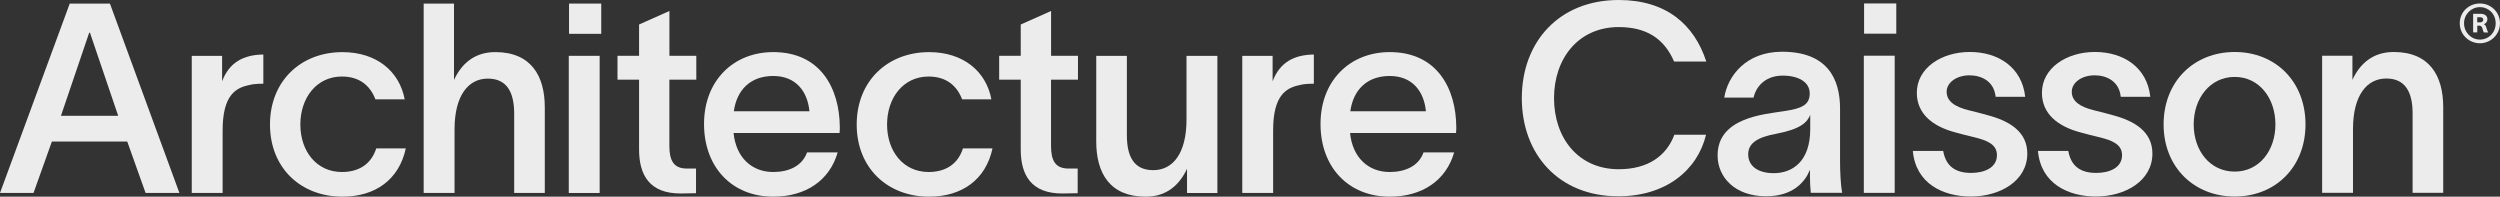
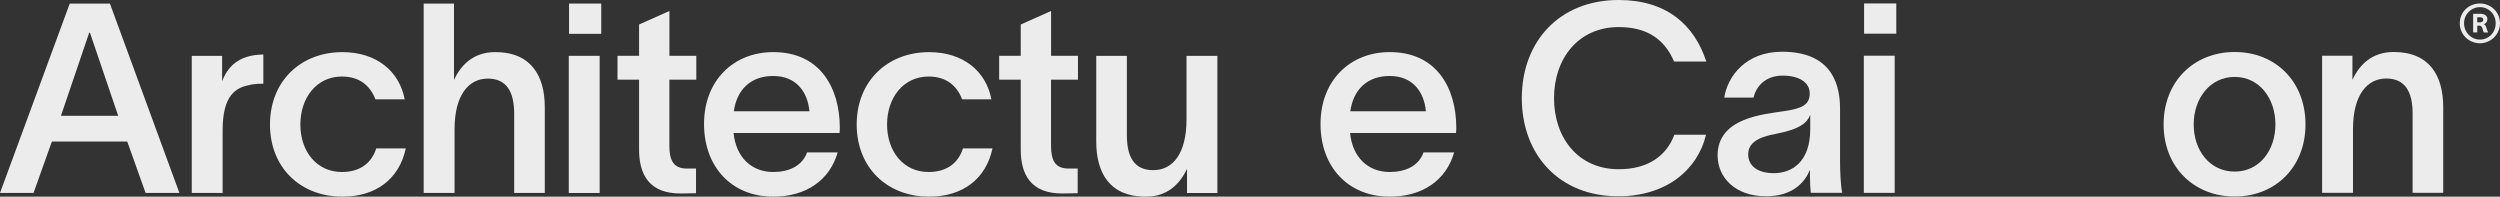
<svg xmlns="http://www.w3.org/2000/svg" width="1360" height="107" viewBox="0 0 1360 107" fill="none">
  <rect x="0" y="0" width="1360" height="107" fill="#333333" stroke="none" />
  <g clip-path="url(#clip0_1_46)">
    <path d="M69.213 76.977H28.229L18.238 104.966H0L37.937 1.949H59.803L97.598 104.966H79.204L69.213 76.977ZM33.161 62.983H64.296L48.948 17.821H48.509L33.161 62.983Z" fill="#EDECEC" />
    <path d="M143.257 29.655V45.528C142.392 45.528 138.042 45.528 135.732 46.248C128.349 47.688 121.107 51.586 121.107 70.919V104.966H104.314V30.375H120.824V44.229C124.735 33.849 132.558 29.796 143.271 29.655H143.257Z" fill="#EDECEC" />
    <path d="M186.27 106.985C163.681 106.985 146.873 91.409 146.873 67.741C146.873 44.073 163.665 28.356 186.27 28.356C204.805 28.356 217.262 38.735 220.154 54.043H204.225C201.475 46.827 195.82 41.63 185.986 41.63C172.226 41.63 163.396 53.182 163.396 67.741C163.396 82.3 172.226 93.57 185.986 93.57C195.112 93.57 201.915 89.39 204.678 80.733H220.748C217.135 97.623 204.239 106.985 186.284 106.985H186.27Z" fill="#EDECEC" />
    <path d="M230.469 1.949H246.977V43.495C250.89 34.979 257.847 28.342 269.425 28.342C288.84 28.342 296.365 41.179 296.365 58.351V104.952H279.714V61.81C279.714 50.259 275.802 42.76 265.372 42.76C254.943 42.76 247.275 51.699 247.275 70.326V104.952H230.482V1.949H230.469Z" fill="#EDECEC" />
    <path d="M309.418 30.375H326.211V104.98H309.418V30.375ZM309.56 1.949H327.075V18.4H309.56V1.949Z" fill="#EDECEC" />
    <path d="M364.137 43.354V79.279C364.137 87.357 366.446 91.692 373.702 91.692H378.633V105.108L370.527 105.249C353.295 105.39 347.655 95.152 347.655 81.299V43.354H335.922V30.362H347.655V13.331L364.164 5.974V30.362H378.79V43.354H364.137Z" fill="#EDECEC" />
    <path d="M456.702 72.36H399.066C400.37 85.493 408.774 93.57 420.65 93.57C429.195 93.57 436.436 90.252 439.044 82.894H455.695C451.358 98.047 438.462 106.986 420.65 106.986C398.202 106.986 382.996 90.972 382.996 67.445C382.996 43.919 398.924 28.342 420.65 28.342C446.286 28.342 456.715 47.957 456.857 69.168C456.857 69.888 456.857 71.046 456.715 72.346L456.702 72.36ZM440.333 60.526C439.313 49.85 433.092 41.334 420.634 41.334C408.178 41.334 400.795 48.988 399.208 60.526H440.333Z" fill="#EDECEC" />
    <path d="M505.438 106.985C482.85 106.985 466.042 91.409 466.042 67.741C466.042 44.073 482.835 28.356 505.438 28.356C523.975 28.356 536.431 38.735 539.322 54.043H523.393C520.644 46.827 514.99 41.63 505.155 41.63C491.395 41.63 482.566 53.182 482.566 67.741C482.566 82.3 491.395 93.57 505.155 93.57C514.281 93.57 521.084 89.39 523.848 80.733H539.917C536.304 97.623 523.408 106.985 505.453 106.985H505.438Z" fill="#EDECEC" />
    <path d="M571.761 43.354V79.279C571.761 87.357 574.071 91.692 581.326 91.692H586.258V105.108L578.153 105.249C560.92 105.39 555.279 95.152 555.279 81.299V43.354H543.545V30.362H555.279V13.331L571.789 5.974V30.362H586.414V43.354H571.761Z" fill="#EDECEC" />
    <path d="M613.023 30.376V73.518C613.023 85.07 616.793 92.568 627.365 92.568C637.937 92.568 645.462 83.629 645.462 65.003V30.376H662.255V104.981H645.745V91.848C641.692 100.363 634.875 107.001 623.297 107.001C603.74 107.001 596.357 94.164 596.357 76.992V30.376H613.023Z" fill="#EDECEC" />
-     <path d="M714.734 29.655V45.528C713.87 45.528 709.52 45.528 707.209 46.248C699.826 47.688 692.585 51.586 692.585 70.919V104.966H675.792V30.375H692.3V44.229C696.213 33.849 704.034 29.796 714.748 29.655H714.734Z" fill="#EDECEC" />
    <path d="M792.067 72.36H734.433C735.736 85.493 744.141 93.57 756.015 93.57C764.56 93.57 771.803 90.252 774.41 82.894H791.062C786.725 98.047 773.829 106.986 756.015 106.986C733.567 106.986 718.363 90.972 718.363 67.445C718.363 43.919 734.291 28.342 756.015 28.342C781.651 28.342 792.082 47.957 792.224 69.168C792.224 69.888 792.224 71.046 792.082 72.346L792.067 72.36ZM775.7 60.526C774.679 49.85 768.457 41.334 756.001 41.334C743.545 41.334 736.162 48.988 734.574 60.526H775.7Z" fill="#EDECEC" />
    <path d="M880.299 106.774C848.002 106.774 827.865 83.982 827.865 53.38C827.865 22.778 848.144 0 880.582 0C906.502 0 921.708 13.416 928.226 33.483H910.71C905.354 21.07 895.788 14.729 880.582 14.729C858.574 14.729 845.394 31.901 845.394 53.394C845.394 74.887 858.432 92.059 880.582 92.059C896.808 92.059 906.644 84.561 910.852 73.306H928.085C923.451 92.497 906.36 106.788 880.299 106.788V106.774Z" fill="#EDECEC" />
    <path d="M1002.16 104.896H985.065C984.768 102.016 984.626 99.135 984.626 96.099V92.639H984.484C982.018 98.697 975.655 106.775 960.733 106.775C943.784 106.775 934.374 96.395 934.374 84.547C934.374 63.916 959.713 62.178 970.582 60.456C980.147 59.015 984.484 57.137 984.484 50.796C984.484 44.879 978.83 41.137 969.704 41.137C961.597 41.137 955.66 45.755 953.916 53.112H937.987C939.873 41.278 949.863 28.145 969.42 28.145C994.192 28.145 1000.99 43.001 1000.99 59.015V87.725C1000.99 93.359 1001.29 100.561 1002.16 104.896ZM984.768 62.475C983.167 66.655 979.254 70.27 966.529 72.713C956.24 74.591 951.025 77.755 951.025 83.968C951.025 90.182 956.1 94.206 964.928 94.206C974.919 94.206 984.768 87.993 984.768 70.256V62.461V62.475Z" fill="#EDECEC" />
    <path d="M1013.92 30.305H1030.71V104.91H1013.92V30.305ZM1014.06 18.33V1.878H1031.58V18.316H1014.06V18.33Z" fill="#EDECEC" />
-     <path d="M1071.29 40.981C1064.63 40.981 1058.97 44.738 1058.97 49.92C1058.97 55.103 1063.46 58.139 1071.13 60.017C1074.46 60.879 1077.79 61.599 1081.12 62.616C1093.28 65.793 1102.85 71.71 1102.85 83.53C1102.85 98.386 1088.07 106.901 1072.15 106.901C1057.09 106.901 1042.18 99.968 1040.58 82.09H1057.09C1058.53 90.308 1063.61 94.065 1072.29 94.065C1079.39 94.065 1086.34 91.325 1086.34 84.391C1086.34 78.333 1080.54 76.314 1074.32 74.732C1070.71 73.856 1067.08 72.995 1063.61 71.993C1051.59 68.815 1042.75 62.037 1042.75 50.499C1042.75 36.942 1056.21 28.272 1071.57 28.272C1086.93 28.272 1099.96 36.491 1101.7 52.66H1085.63C1084.76 44.286 1078.1 40.967 1071.29 40.967V40.981Z" fill="#EDECEC" />
-     <path d="M1139.35 40.981C1132.69 40.981 1127.04 44.738 1127.04 49.92C1127.04 55.103 1131.53 58.139 1139.19 60.017C1142.53 60.879 1145.86 61.599 1149.19 62.616C1161.34 65.793 1170.91 71.71 1170.91 83.53C1170.91 98.386 1156.13 106.901 1140.22 106.901C1125.15 106.901 1110.24 99.968 1108.64 82.09H1125.15C1126.6 90.308 1131.67 94.065 1140.36 94.065C1147.46 94.065 1154.4 91.325 1154.4 84.391C1154.4 78.333 1148.6 76.314 1142.38 74.732C1138.77 73.856 1135.14 72.995 1131.67 71.993C1119.65 68.815 1110.81 62.037 1110.81 50.499C1110.81 36.942 1124.27 28.272 1139.63 28.272C1155 28.272 1168.02 36.491 1169.76 52.66H1153.69C1152.83 44.286 1146.17 40.967 1139.35 40.967V40.981Z" fill="#EDECEC" />
    <path d="M1177 67.67C1177 44.299 1193.51 28.285 1215.68 28.285C1237.84 28.285 1254.19 44.299 1254.19 67.67C1254.19 91.042 1237.68 106.915 1215.68 106.915C1193.67 106.915 1177 91.042 1177 67.67ZM1237.83 67.67C1237.83 53.393 1229 41.842 1215.68 41.842C1202.35 41.842 1193.37 53.393 1193.37 67.67C1193.37 81.947 1202.2 93.344 1215.68 93.344C1229.15 93.344 1237.83 81.792 1237.83 67.67Z" fill="#EDECEC" />
    <path d="M1263.21 30.304H1279.72V43.438C1283.63 34.922 1290.59 28.285 1302.17 28.285C1321.58 28.285 1329.11 41.122 1329.11 58.294V104.895H1312.46V61.754C1312.46 50.202 1308.55 42.703 1298.13 42.703C1287.71 42.703 1280.03 51.642 1280.03 70.269V104.895H1263.24V30.304H1263.21Z" fill="#EDECEC" />
    <path d="M1349.07 23.527C1343.12 23.527 1338.11 18.867 1338.11 12.653C1338.11 6.44 1343.12 1.893 1349.07 1.893C1355.03 1.893 1359.99 6.553 1359.99 12.653C1359.99 18.754 1355 23.527 1349.07 23.527ZM1349.07 21.536C1353.81 21.536 1357.65 17.737 1357.65 12.653C1357.65 7.57 1353.79 3.884 1349.07 3.884C1344.36 3.884 1340.44 7.725 1340.44 12.653C1340.44 17.582 1344.3 21.536 1349.07 21.536ZM1352.62 15.167C1352.28 14.178 1352.08 13.486 1351.16 13.148C1352.24 12.893 1353.13 11.905 1353.13 10.394C1353.13 8.629 1351.67 7.499 1349.35 7.499H1345.38V17.638H1347.63V13.953H1348.71C1349.76 13.981 1350.14 14.546 1350.42 15.379C1350.71 16.254 1350.82 17.172 1351.27 17.652H1353.52V17.539C1353.07 16.805 1352.93 16.085 1352.62 15.181V15.167ZM1349.19 12.159H1347.61V9.377H1349.19C1350.24 9.377 1350.9 9.829 1350.9 10.69C1350.9 11.552 1350.25 12.173 1349.19 12.173V12.159Z" fill="#EDECEC" />
  </g>
  <defs>
    <clipPath id="clip0_1_46">
      <rect width="1360" height="107" fill="white" />
    </clipPath>
  </defs>
</svg>